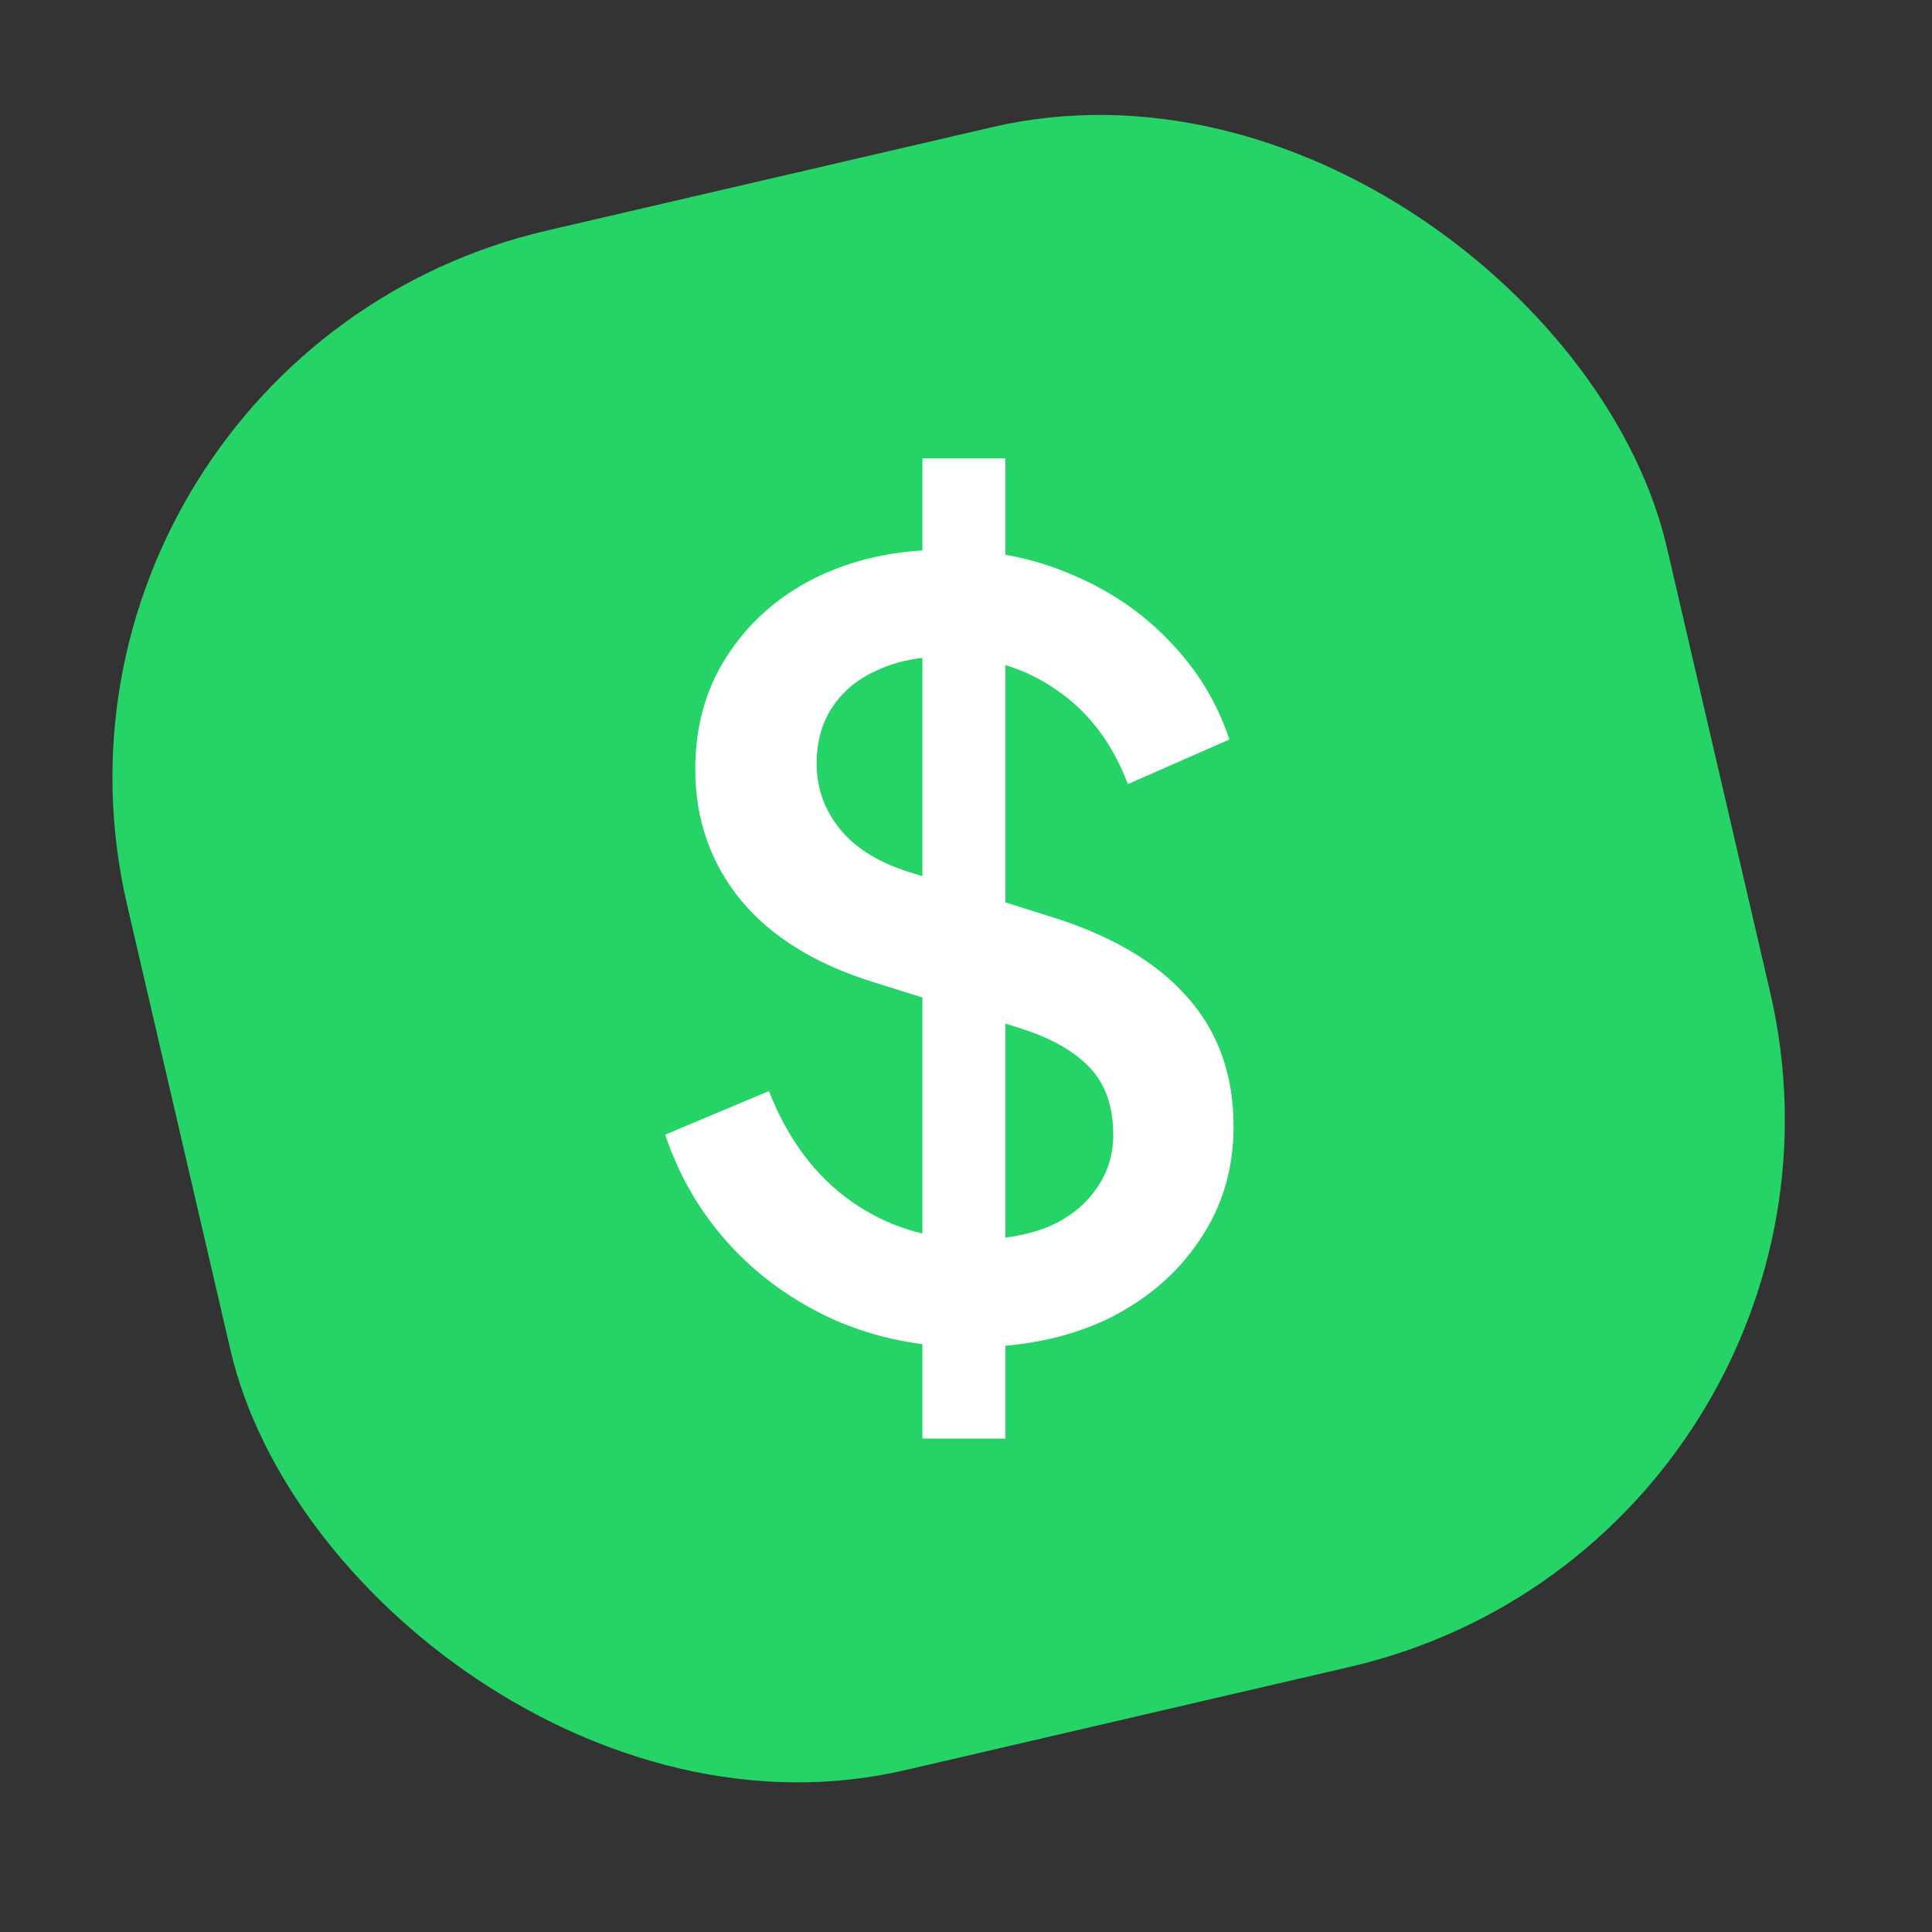
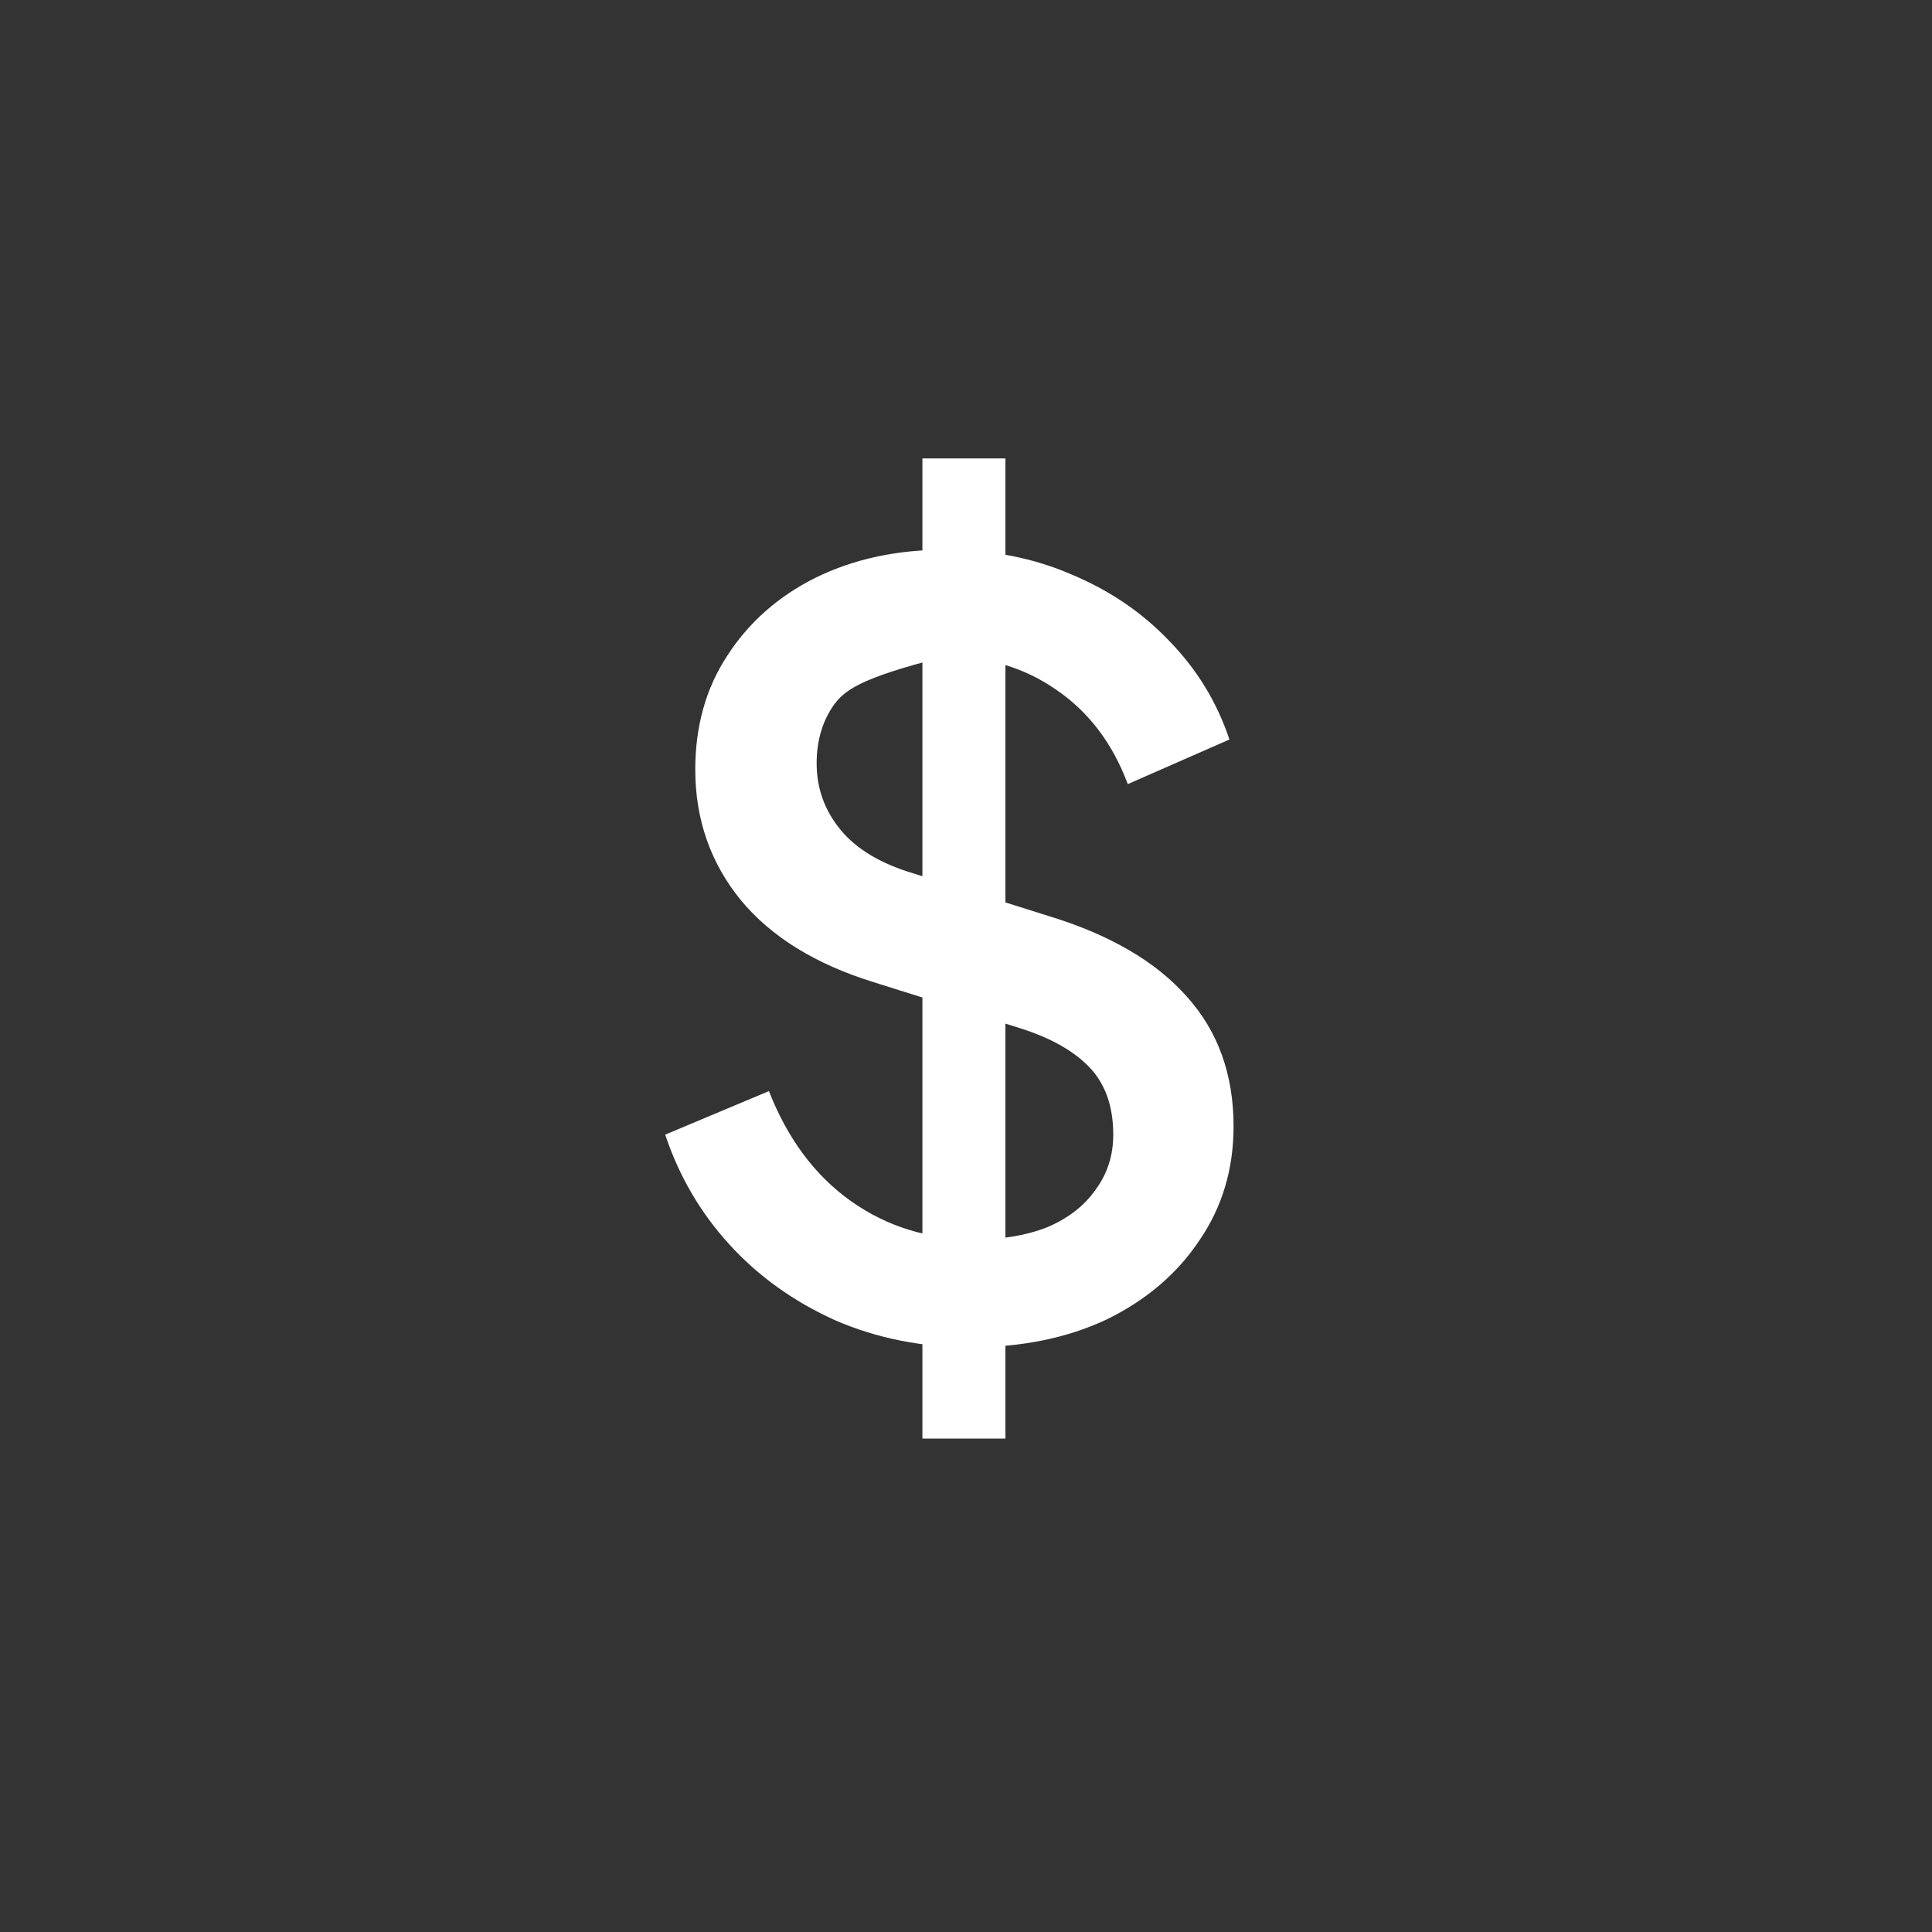
<svg xmlns="http://www.w3.org/2000/svg" width="55" height="55" viewBox="0 0 55 55" fill="none">
  <rect x="0" y="0" width="55" height="55" fill="#333333" stroke="none" />
-   <rect y="10.178" width="45" height="45" rx="16" transform="rotate(-13.072 0 10.178)" fill="#25D366" />
-   <path d="M27.618 38.354C26.24 38.354 24.96 38.098 23.779 37.587C22.598 37.055 21.594 36.337 20.767 35.431C19.941 34.526 19.331 33.483 18.937 32.301L21.89 31.061C22.421 32.419 23.198 33.463 24.222 34.191C25.246 34.919 26.427 35.284 27.765 35.284C28.553 35.284 29.241 35.166 29.832 34.929C30.423 34.673 30.875 34.319 31.19 33.866C31.525 33.414 31.692 32.892 31.692 32.301C31.692 31.494 31.466 30.855 31.013 30.382C30.56 29.91 29.891 29.536 29.005 29.26L24.872 27.961C23.218 27.449 21.958 26.672 21.092 25.628C20.226 24.566 19.793 23.325 19.793 21.908C19.793 20.668 20.098 19.585 20.708 18.66C21.319 17.715 22.155 16.977 23.218 16.446C24.301 15.914 25.531 15.649 26.909 15.649C28.228 15.649 29.428 15.885 30.511 16.357C31.594 16.81 32.519 17.44 33.287 18.247C34.074 19.054 34.645 19.989 34.999 21.052L32.106 22.322C31.672 21.16 30.993 20.265 30.068 19.635C29.163 19.005 28.11 18.69 26.909 18.69C26.181 18.69 25.541 18.818 24.99 19.074C24.439 19.31 24.006 19.664 23.691 20.137C23.395 20.589 23.248 21.121 23.248 21.731C23.248 22.44 23.474 23.07 23.927 23.621C24.38 24.172 25.069 24.585 25.994 24.861L29.832 26.071C31.584 26.603 32.903 27.37 33.789 28.374C34.674 29.359 35.117 30.589 35.117 32.065C35.117 33.286 34.792 34.368 34.143 35.313C33.513 36.258 32.637 37.006 31.515 37.557C30.393 38.089 29.094 38.354 27.618 38.354ZM26.259 40.953V13.05H28.622V40.953H26.259Z" fill="white" />
+   <path d="M27.618 38.354C26.24 38.354 24.96 38.098 23.779 37.587C22.598 37.055 21.594 36.337 20.767 35.431C19.941 34.526 19.331 33.483 18.937 32.301L21.89 31.061C22.421 32.419 23.198 33.463 24.222 34.191C25.246 34.919 26.427 35.284 27.765 35.284C28.553 35.284 29.241 35.166 29.832 34.929C30.423 34.673 30.875 34.319 31.19 33.866C31.525 33.414 31.692 32.892 31.692 32.301C31.692 31.494 31.466 30.855 31.013 30.382C30.56 29.91 29.891 29.536 29.005 29.26L24.872 27.961C23.218 27.449 21.958 26.672 21.092 25.628C20.226 24.566 19.793 23.325 19.793 21.908C19.793 20.668 20.098 19.585 20.708 18.66C21.319 17.715 22.155 16.977 23.218 16.446C24.301 15.914 25.531 15.649 26.909 15.649C28.228 15.649 29.428 15.885 30.511 16.357C31.594 16.81 32.519 17.44 33.287 18.247C34.074 19.054 34.645 19.989 34.999 21.052L32.106 22.322C31.672 21.16 30.993 20.265 30.068 19.635C29.163 19.005 28.11 18.69 26.909 18.69C24.439 19.31 24.006 19.664 23.691 20.137C23.395 20.589 23.248 21.121 23.248 21.731C23.248 22.44 23.474 23.07 23.927 23.621C24.38 24.172 25.069 24.585 25.994 24.861L29.832 26.071C31.584 26.603 32.903 27.37 33.789 28.374C34.674 29.359 35.117 30.589 35.117 32.065C35.117 33.286 34.792 34.368 34.143 35.313C33.513 36.258 32.637 37.006 31.515 37.557C30.393 38.089 29.094 38.354 27.618 38.354ZM26.259 40.953V13.05H28.622V40.953H26.259Z" fill="white" />
</svg>